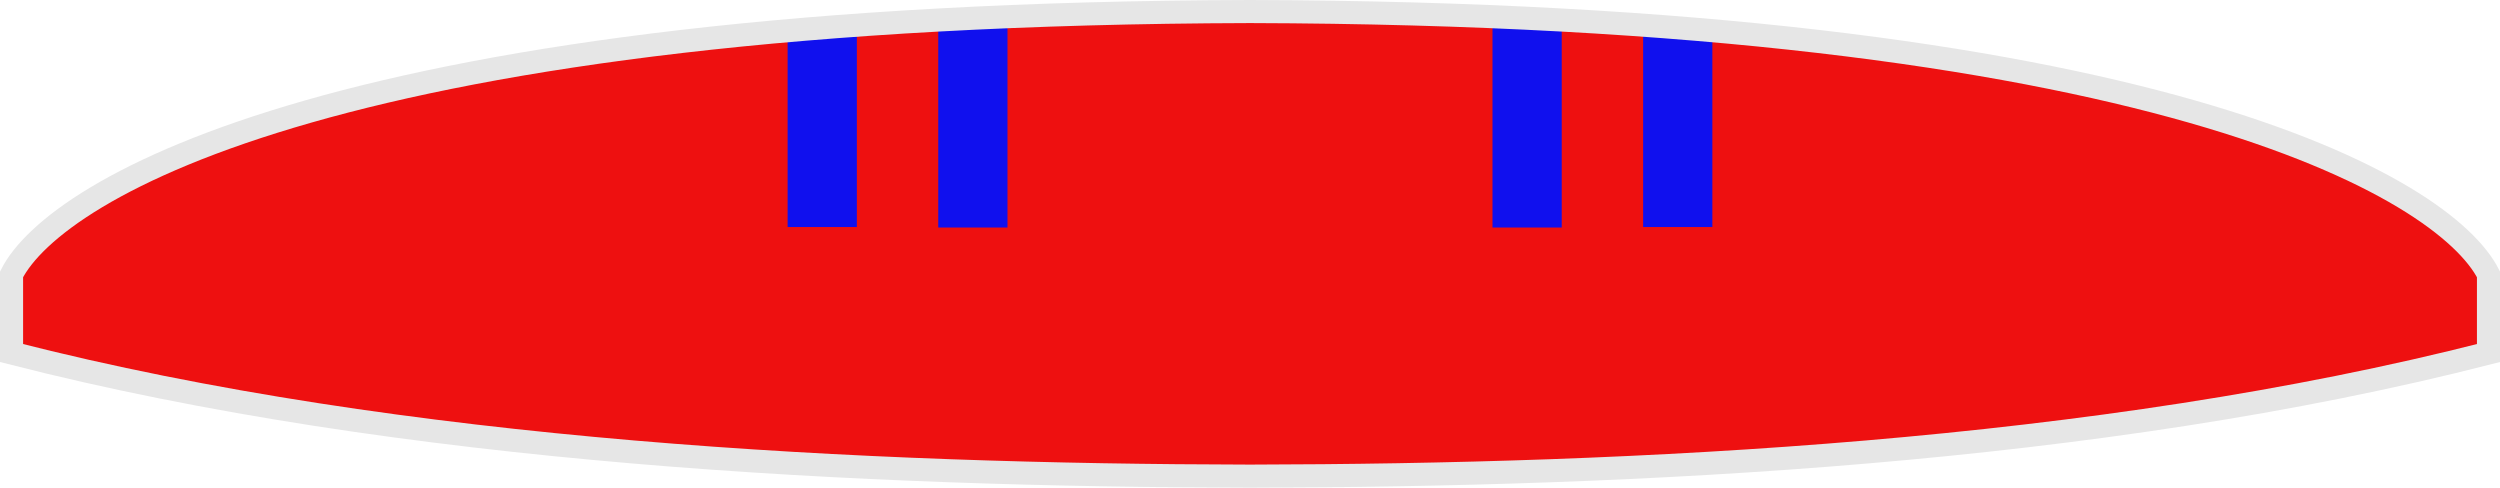
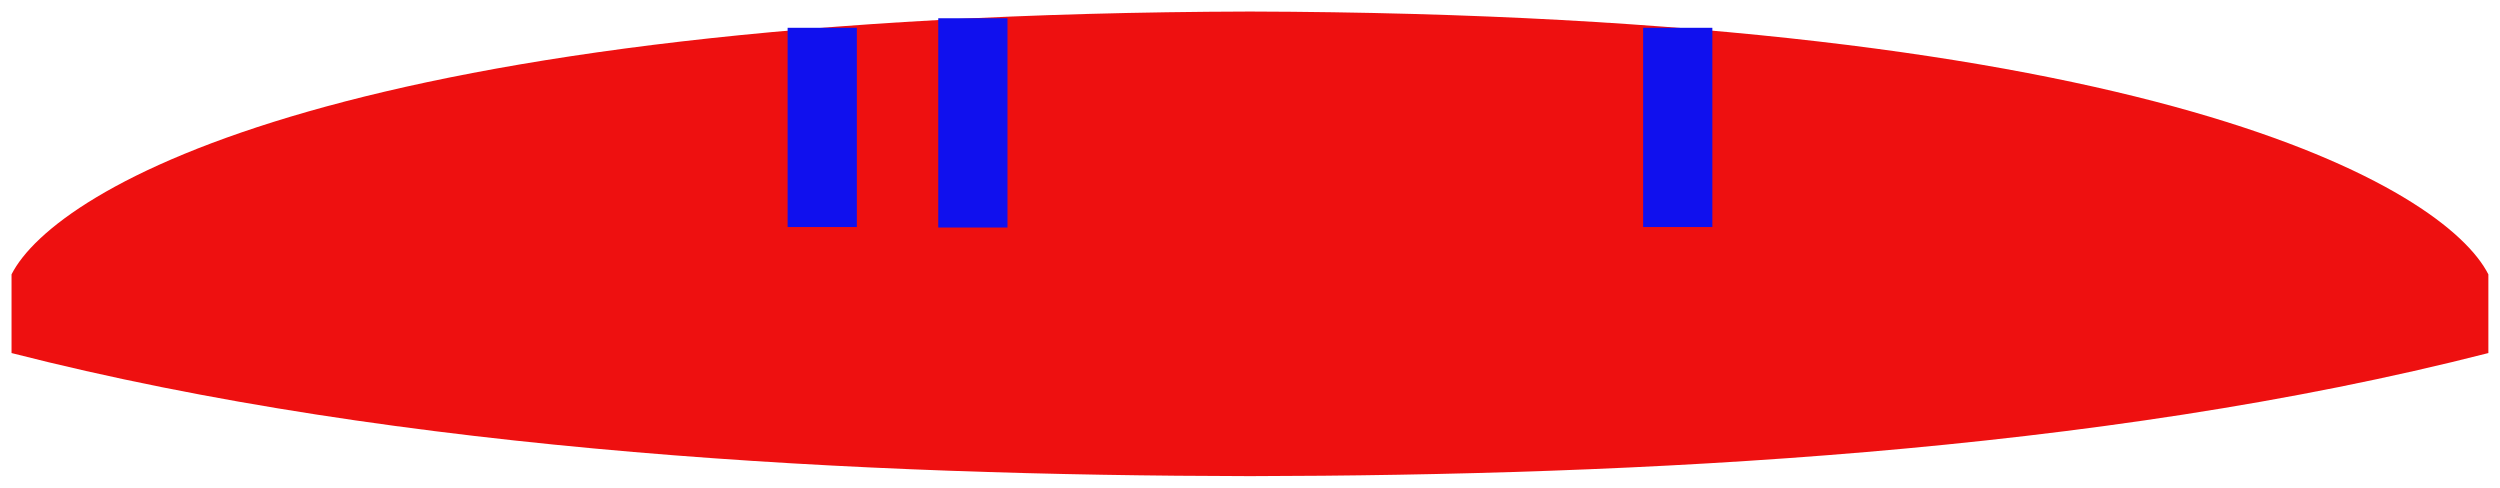
<svg xmlns="http://www.w3.org/2000/svg" id="svg1" width="433.34mm" height="84.531mm" version="1.1" viewBox="0 0 433.34 84.531" xml:space="preserve">
  <path id="fond" d="m216.66 2c-156.71.419-207.08 30.619-214.66 45.558v13.639c68.068 17.406 147.76 21.209 214.66 21.334h.005c66.902-.125 146.6-3.928 214.66-21.334v-13.639c-7.581-14.939-57.949-45.139-214.66-45.558-.002-5e-6-.003 5e-6-.005 0z" fill="#ee1010" />
  <g id="contour" transform="translate(-38.987 -20.225)">
    <g id="moustaches3" display="none" fill="#00f" stroke-width=".265">
      <path id="moustache3_gauche" d="m159.79 27.108-49.568 7.965-40.937 12.525 15.848 22.855z" display="inline" />
-       <path id="moustache3_droite" d="m351.52 27.108 49.568 7.965 40.937 12.525-15.848 22.855z" display="inline" />
    </g>
    <g>
      <g id="moustaches2" transform="translate(38.987 20.225)" display="none" fill="#00f" stroke-width="12">
-         <path id="moustache2_gauche" transform="translate(-38.987 -20.225)" d="m227.89 22.631-46.386 2.411-38.505 4.186-40.816 7.727 140.19 16.287z" display="inline" />
        <path id="moustache2_droite" transform="translate(-38.987 -20.225)" d="m283.42 22.631 46.386 2.411 38.505 4.186 40.816 7.727-140.19 16.287z" display="inline" />
      </g>
      <g id="moustaches1" fill="#00f" stroke="#1010ee" stroke-width="12">
-         <path id="moustache1_droite2" d="m303.69 23.389v36.273" />
        <path id="moustache1_droite1" d="m329.8 25.042v34.534" />
        <path id="moustache1_gauche2" d="m207.62 23.389v36.273" />
        <path id="moustache1_gauche1" d="m181.51 25.042v34.534" />
      </g>
-       <path id="contour_exterieur" d="m255.66 22.225c-156.72.418-207.09 30.619-214.67 45.558v13.639c68.069 17.406 147.77 21.209 214.67 21.334 66.903-.125 146.6-3.928 214.67-21.334v-13.639c-7.581-14.939-57.95-45.14-214.67-45.558z" fill="none" stroke="#e6e6e6" stroke-width="4" />
    </g>
  </g>
</svg>